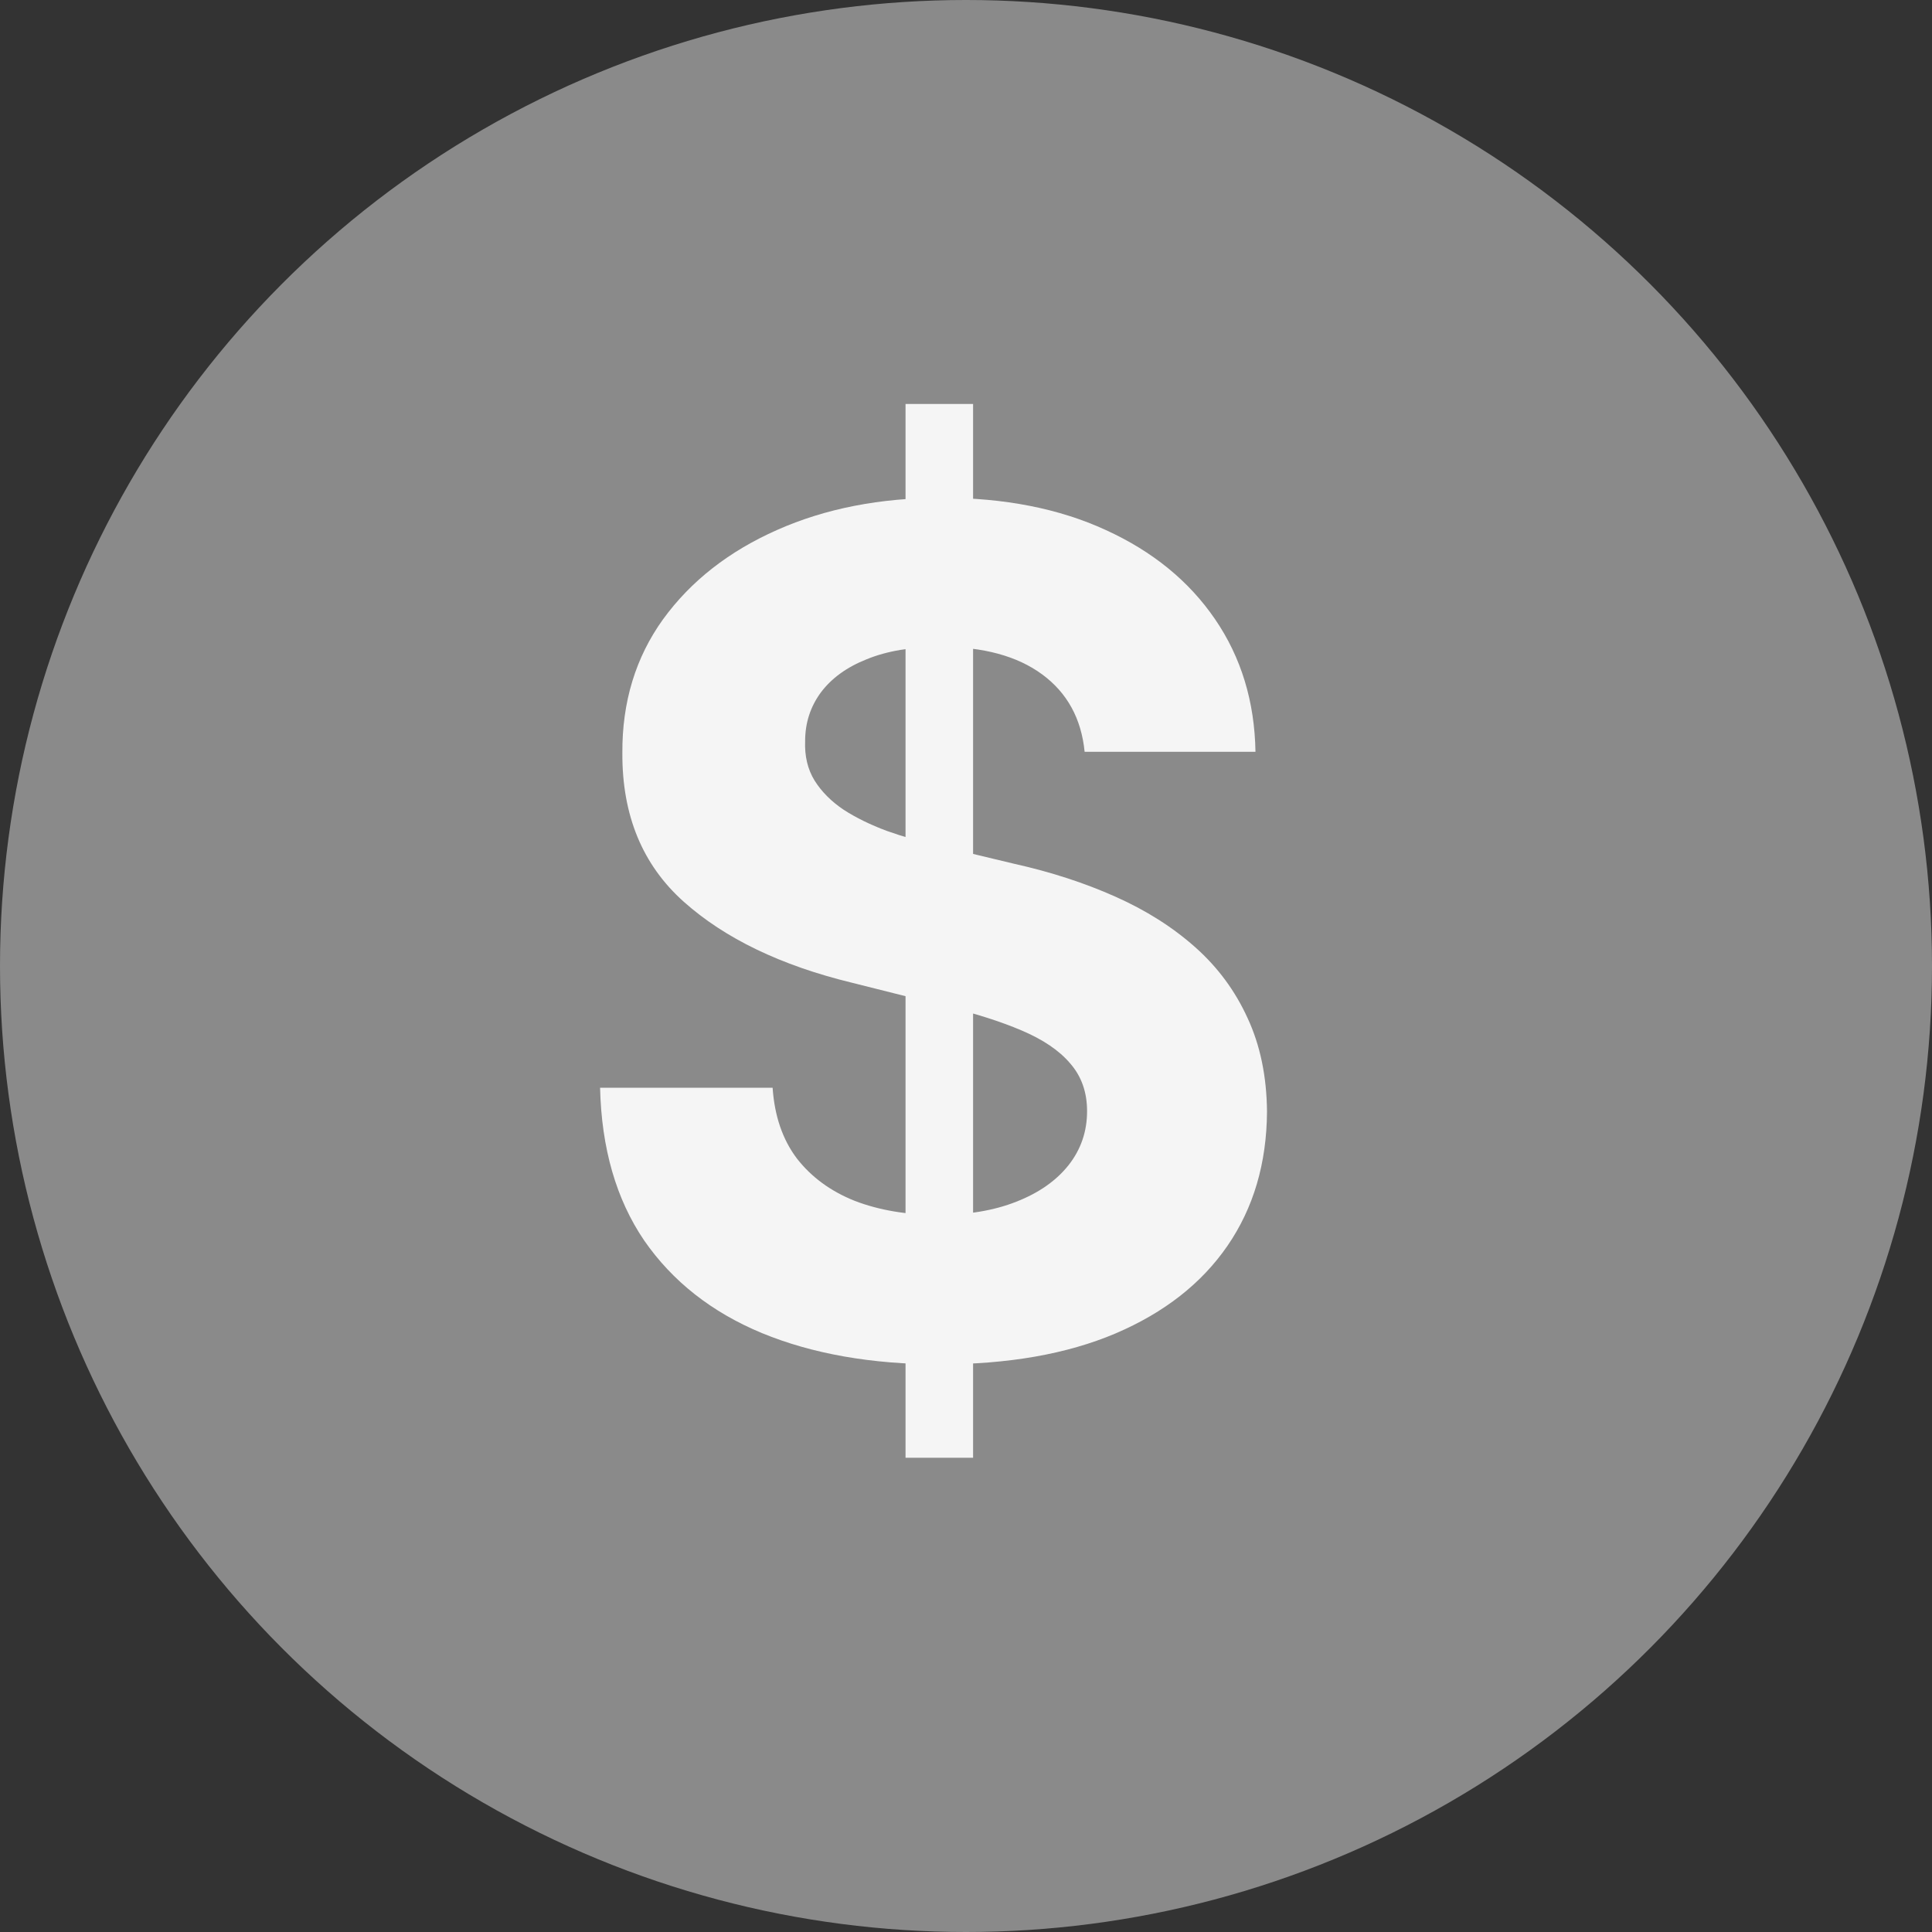
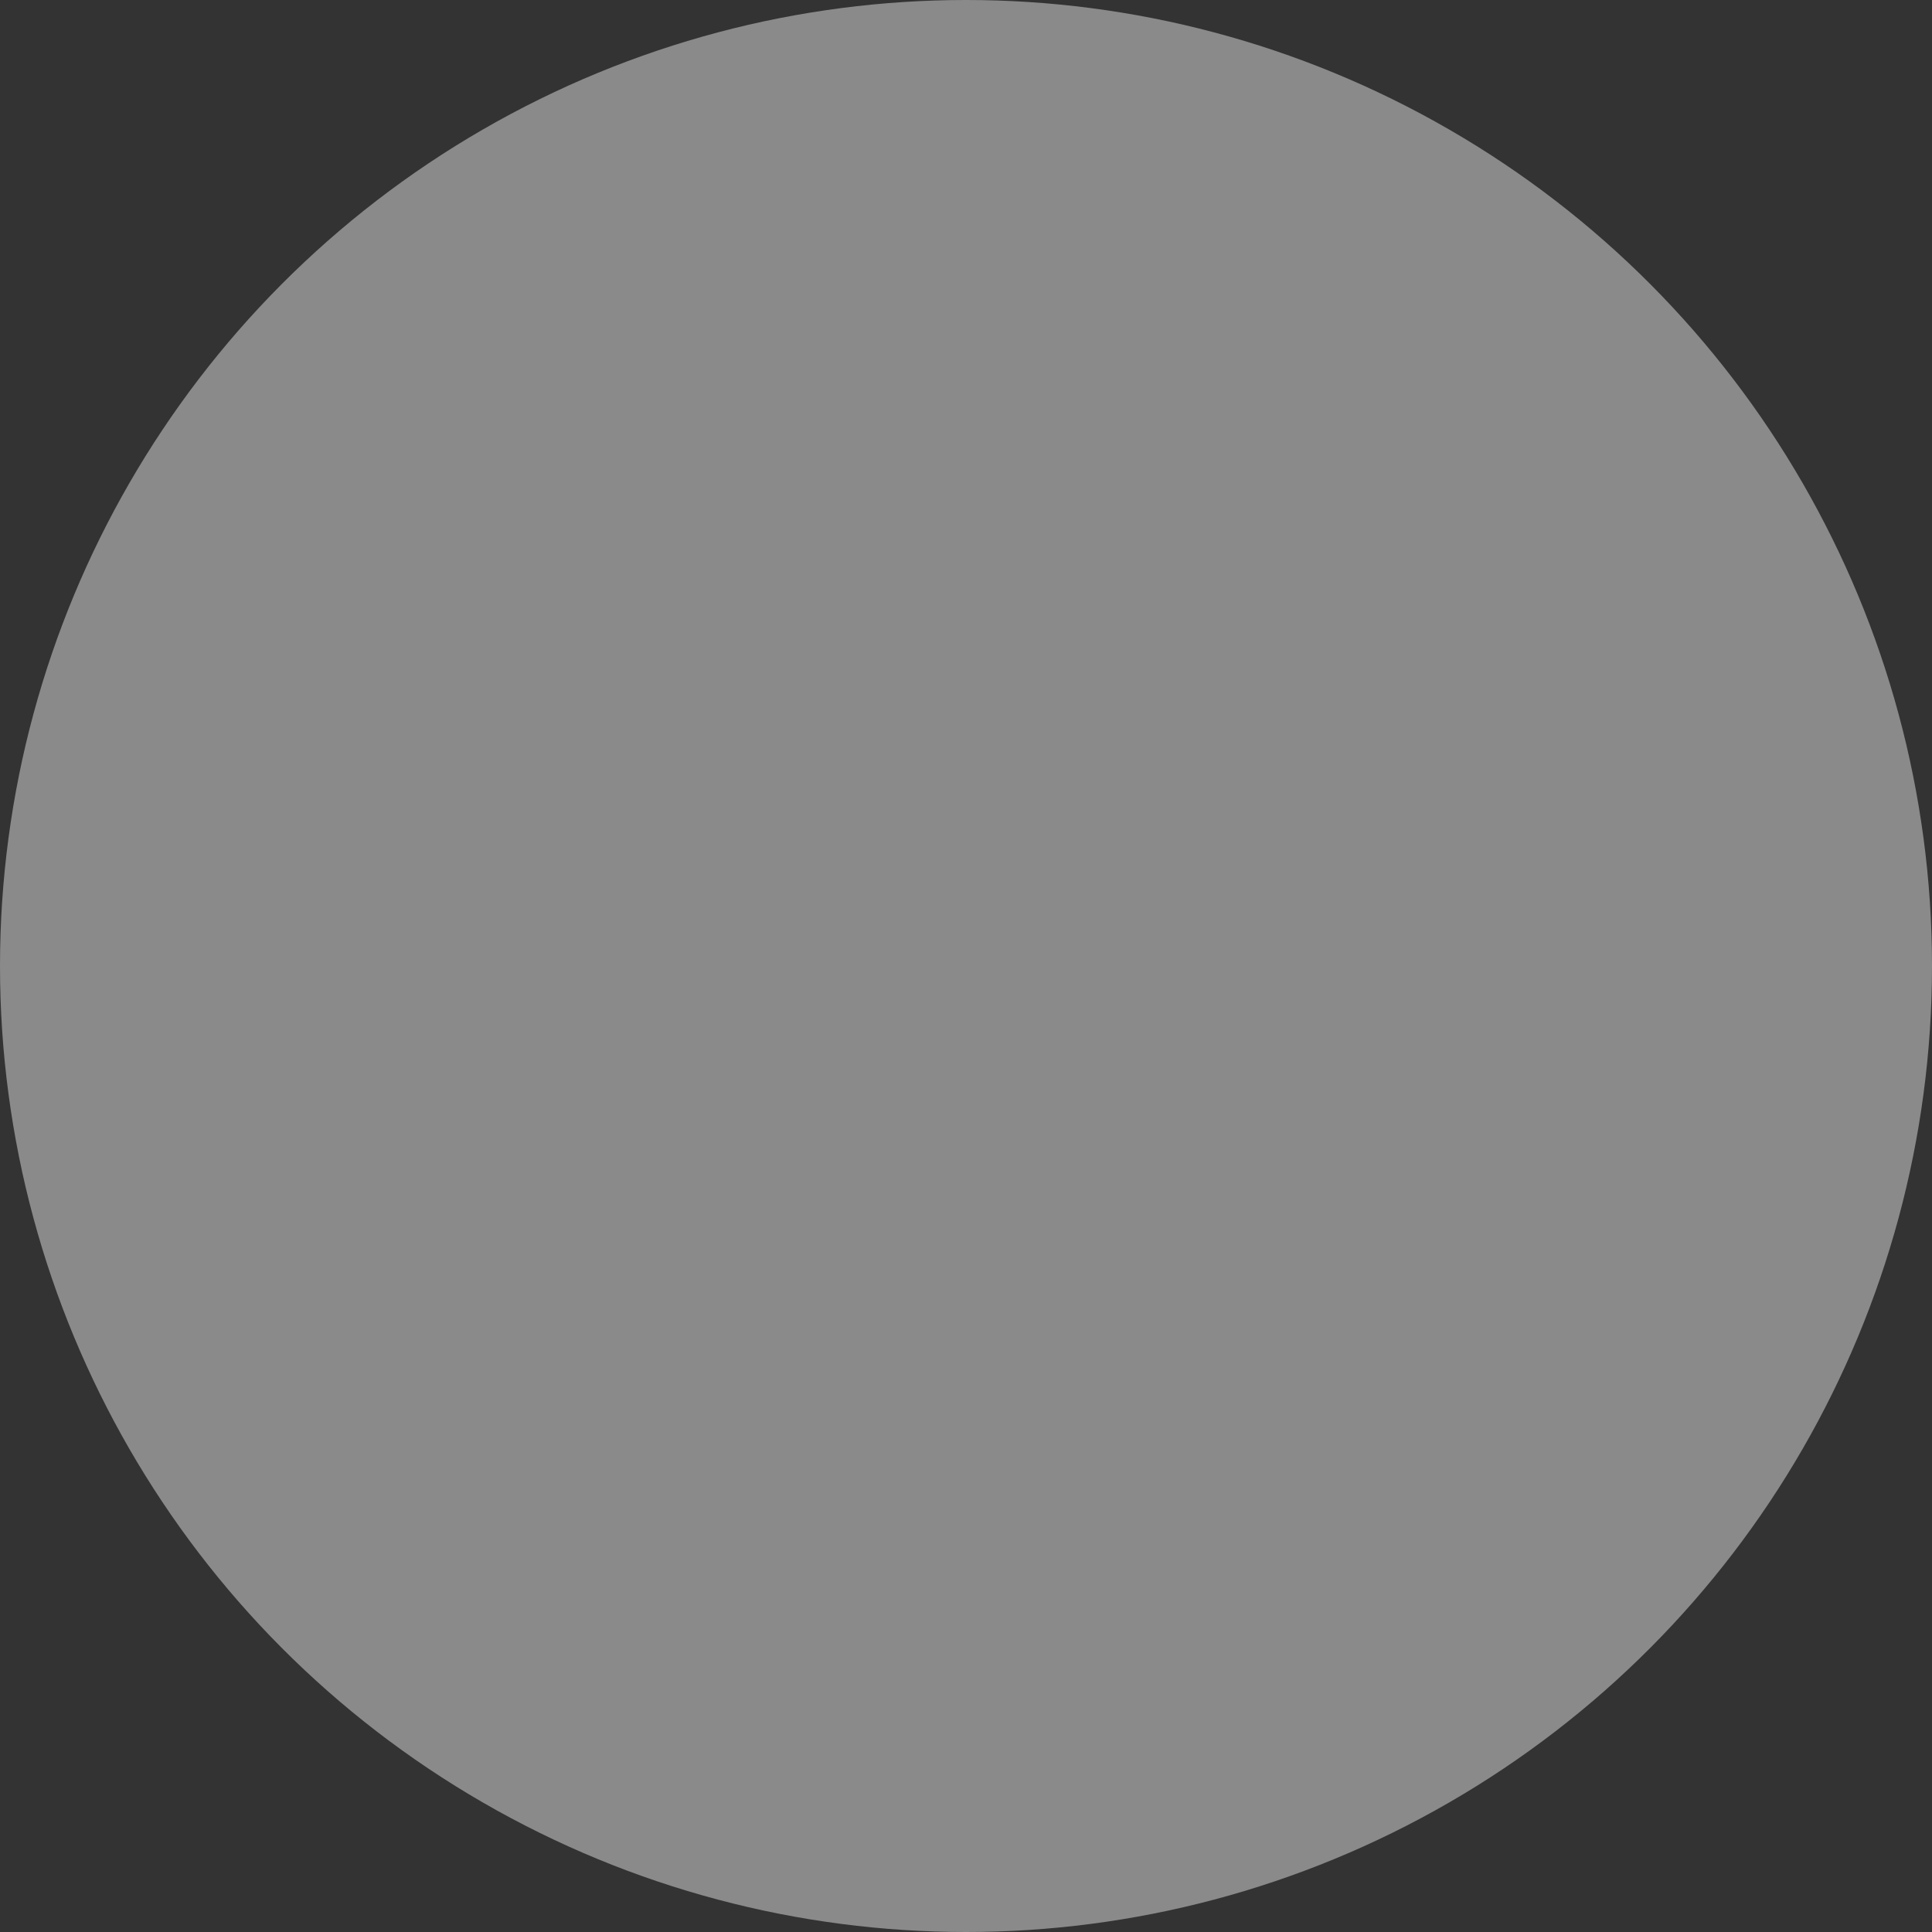
<svg xmlns="http://www.w3.org/2000/svg" width="30" height="30" viewBox="0 0 30 30" fill="none">
  <rect x="0" y="0" width="30" height="30" fill="#333333" stroke="none" />
  <circle cx="15" cy="15" r="15" fill="#8A8A8A" />
-   <path d="M14.061 22.636V6.273H15.11V22.636H14.061ZM16.842 11.674C16.791 11.158 16.571 10.758 16.183 10.472C15.796 10.187 15.269 10.044 14.605 10.044C14.153 10.044 13.772 10.108 13.46 10.236C13.149 10.359 12.911 10.532 12.745 10.754C12.583 10.975 12.502 11.227 12.502 11.508C12.493 11.742 12.542 11.947 12.649 12.121C12.759 12.296 12.911 12.447 13.102 12.575C13.294 12.699 13.516 12.807 13.767 12.901C14.019 12.991 14.287 13.068 14.573 13.131L15.749 13.413C16.32 13.54 16.844 13.711 17.321 13.924C17.799 14.137 18.212 14.399 18.561 14.71C18.911 15.021 19.181 15.388 19.373 15.81C19.569 16.232 19.669 16.715 19.674 17.261C19.669 18.062 19.465 18.756 19.06 19.345C18.659 19.928 18.08 20.382 17.321 20.706C16.567 21.026 15.657 21.185 14.592 21.185C13.535 21.185 12.615 21.023 11.831 20.7C11.051 20.376 10.441 19.896 10.002 19.261C9.568 18.622 9.34 17.832 9.318 16.89H11.997C12.027 17.329 12.152 17.695 12.374 17.989C12.6 18.279 12.9 18.499 13.275 18.648C13.654 18.793 14.083 18.865 14.56 18.865C15.029 18.865 15.436 18.797 15.781 18.66C16.13 18.524 16.401 18.334 16.593 18.092C16.784 17.849 16.88 17.57 16.88 17.254C16.88 16.96 16.793 16.713 16.618 16.513C16.448 16.312 16.196 16.142 15.864 16.001C15.536 15.861 15.133 15.733 14.656 15.618L13.23 15.26C12.127 14.992 11.255 14.572 10.616 14.001C9.977 13.43 9.659 12.661 9.664 11.693C9.659 10.901 9.87 10.208 10.296 9.616C10.727 9.023 11.317 8.561 12.067 8.229C12.817 7.896 13.669 7.73 14.624 7.73C15.595 7.73 16.443 7.896 17.168 8.229C17.897 8.561 18.463 9.023 18.868 9.616C19.273 10.208 19.482 10.894 19.495 11.674H16.842Z" fill="#F5F5F5" />
</svg>